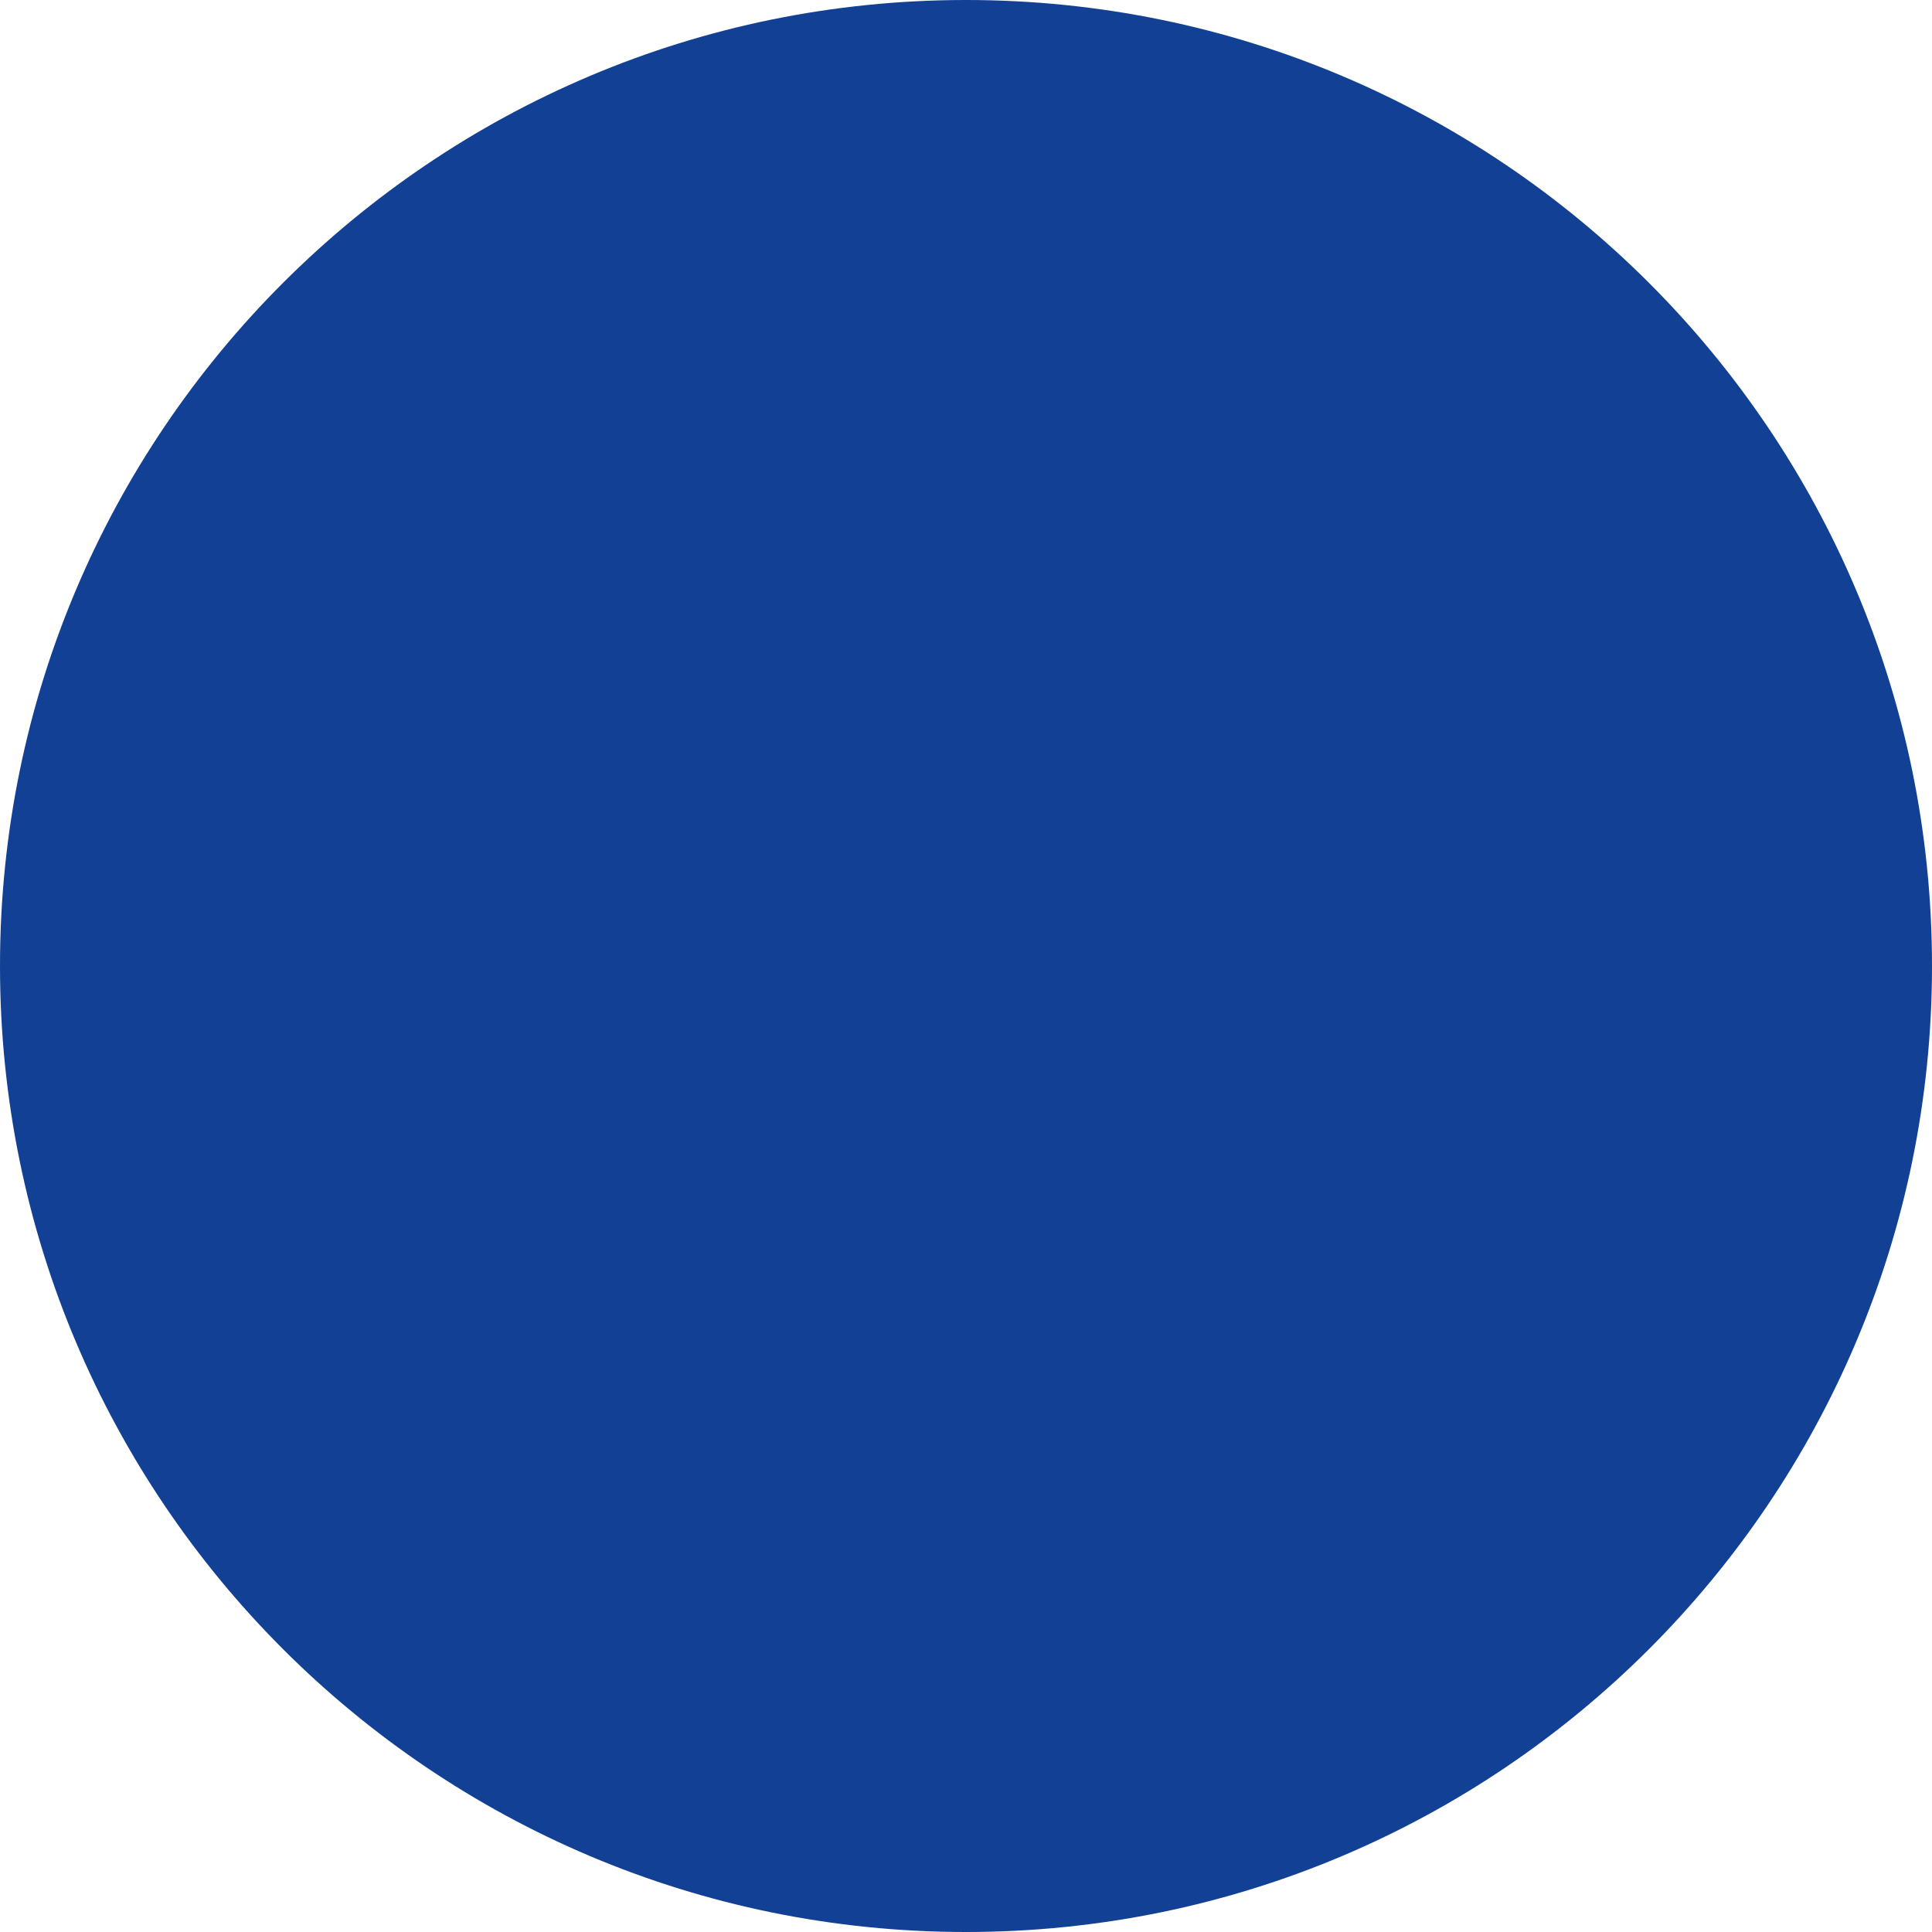
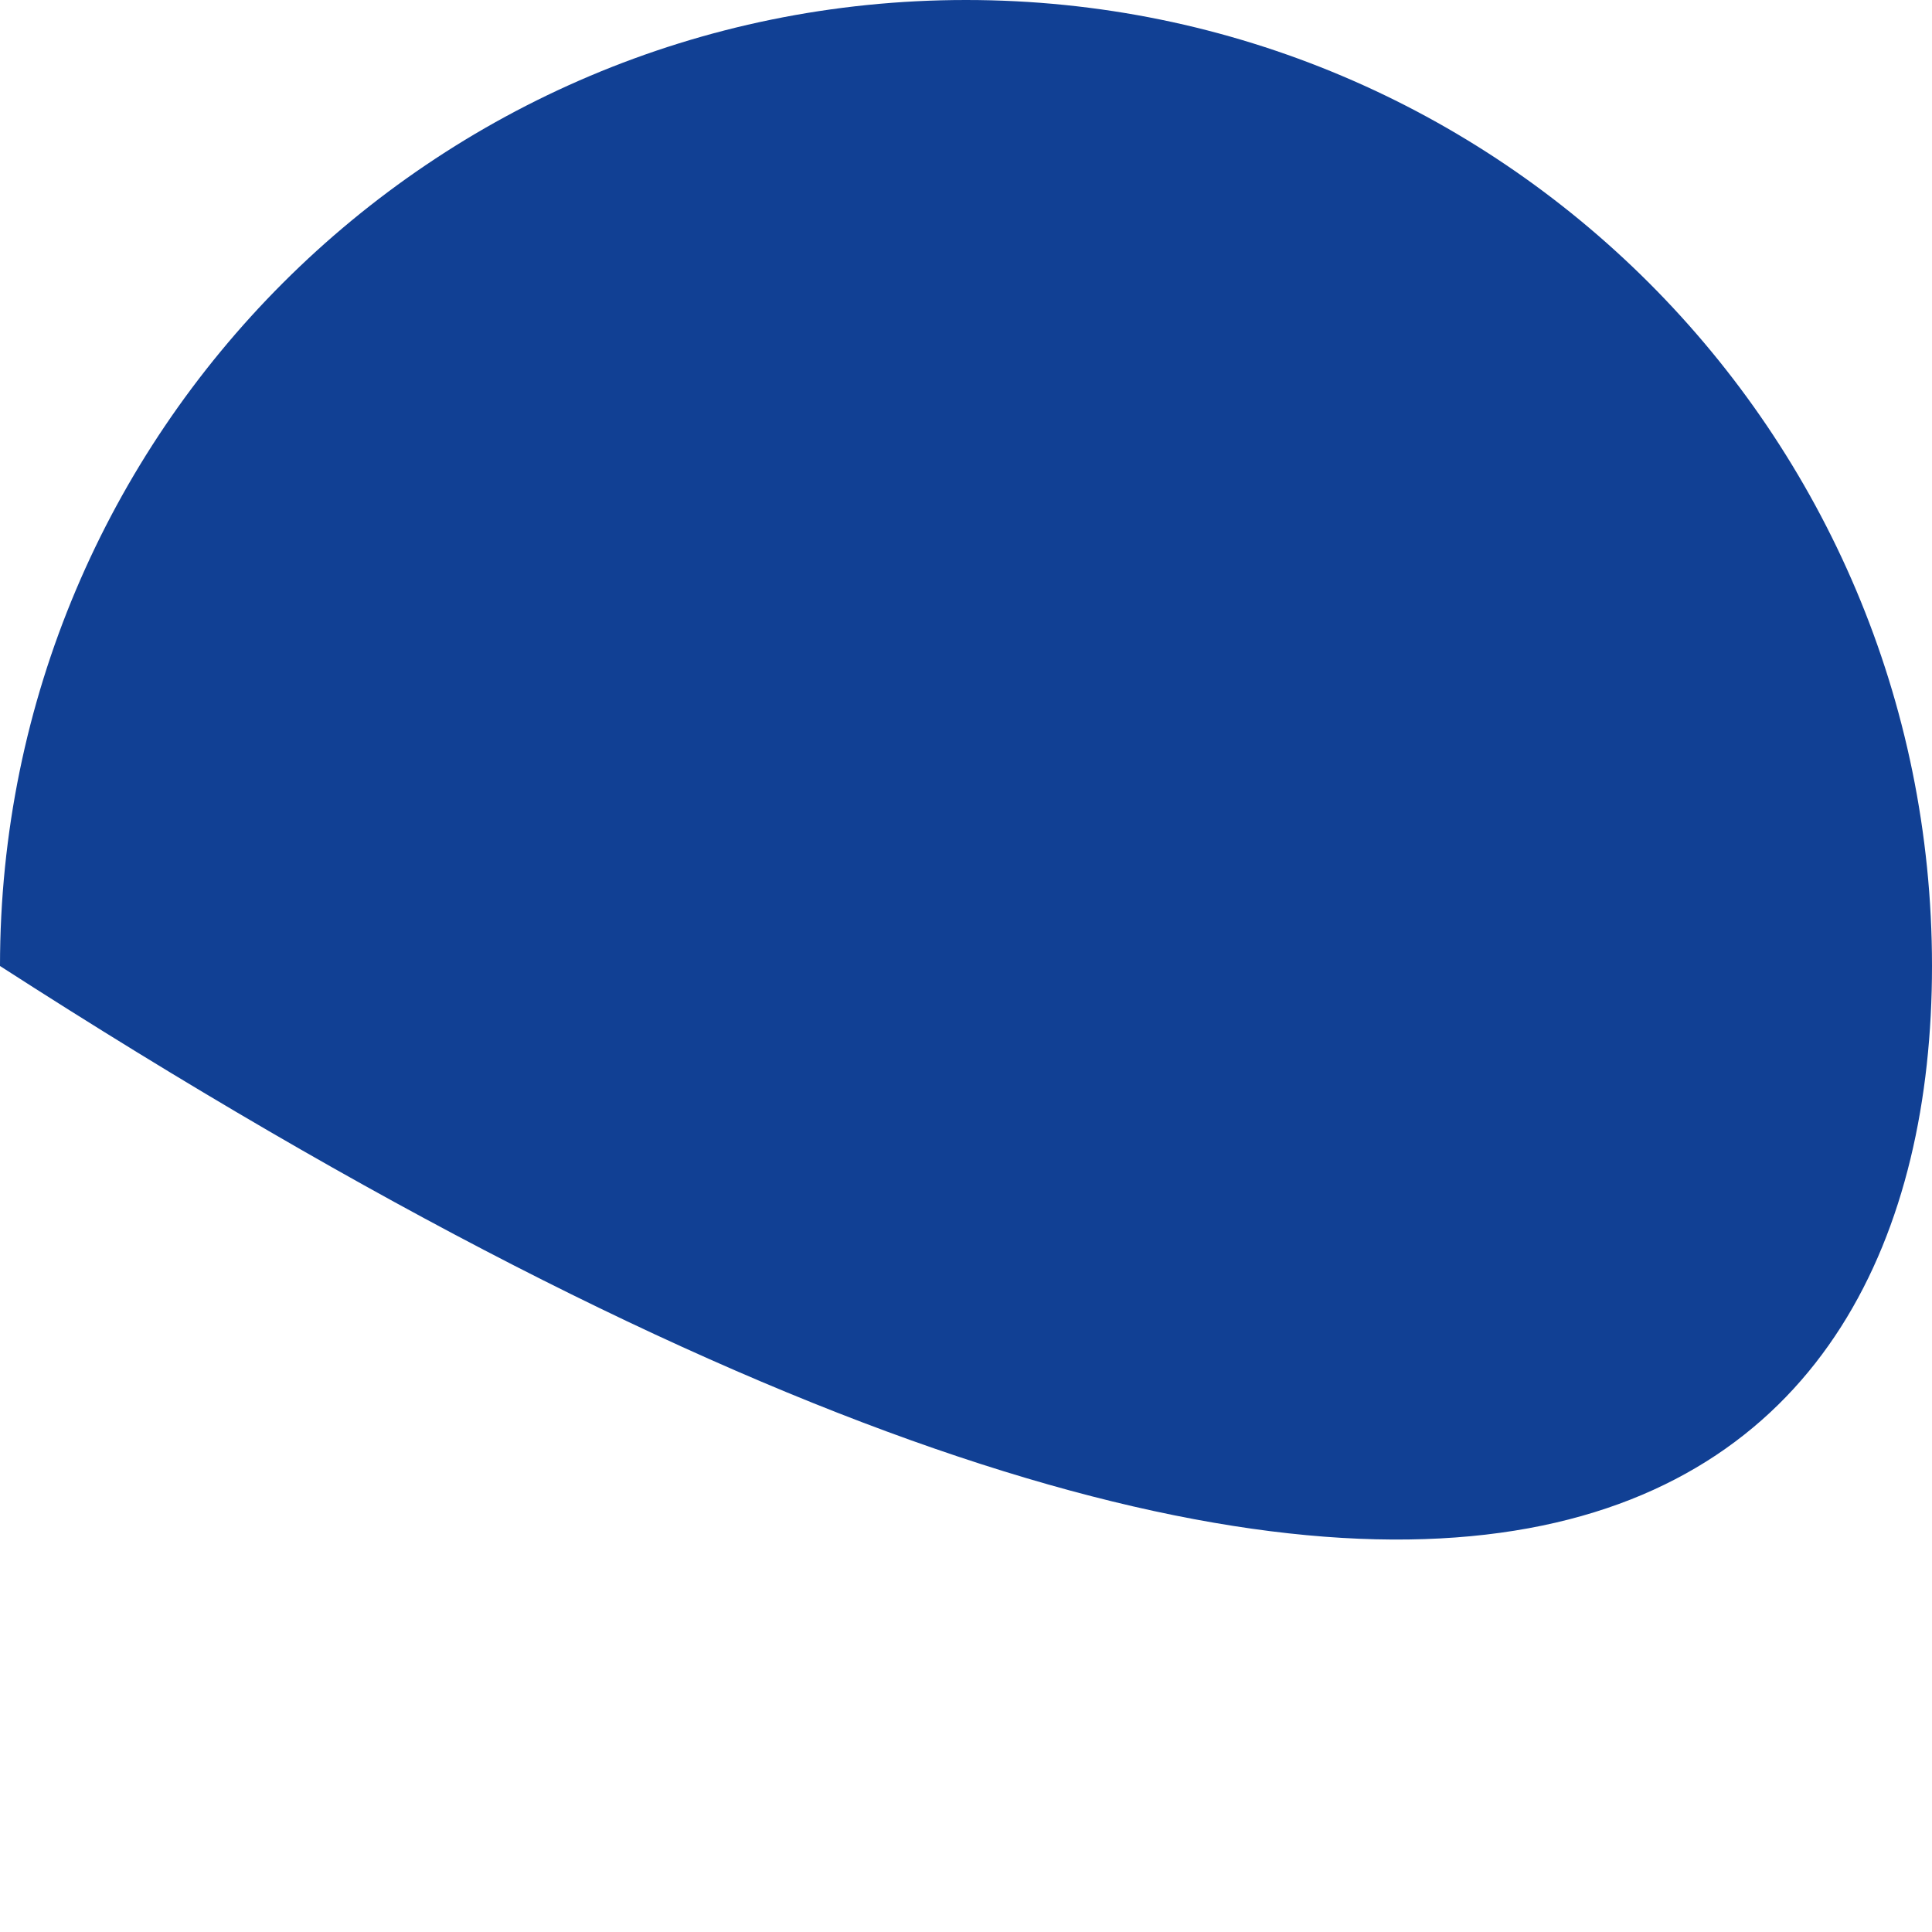
<svg xmlns="http://www.w3.org/2000/svg" width="30" height="30" viewBox="0 0 30 30" fill="none">
-   <path d="M30 15C30 6.716 23.284 -2.78475e-06 15 -3.15119e-06C6.716 -3.51764e-06 1.00577e-06 6.716 6.47931e-07 15C2.90089e-07 23.284 6.716 30 15 30C23.284 30 30 23.284 30 15Z" fill="#114094" />
+   <path d="M30 15C30 6.716 23.284 -2.78475e-06 15 -3.15119e-06C6.716 -3.51764e-06 1.00577e-06 6.716 6.47931e-07 15C23.284 30 30 23.284 30 15Z" fill="#114094" />
</svg>